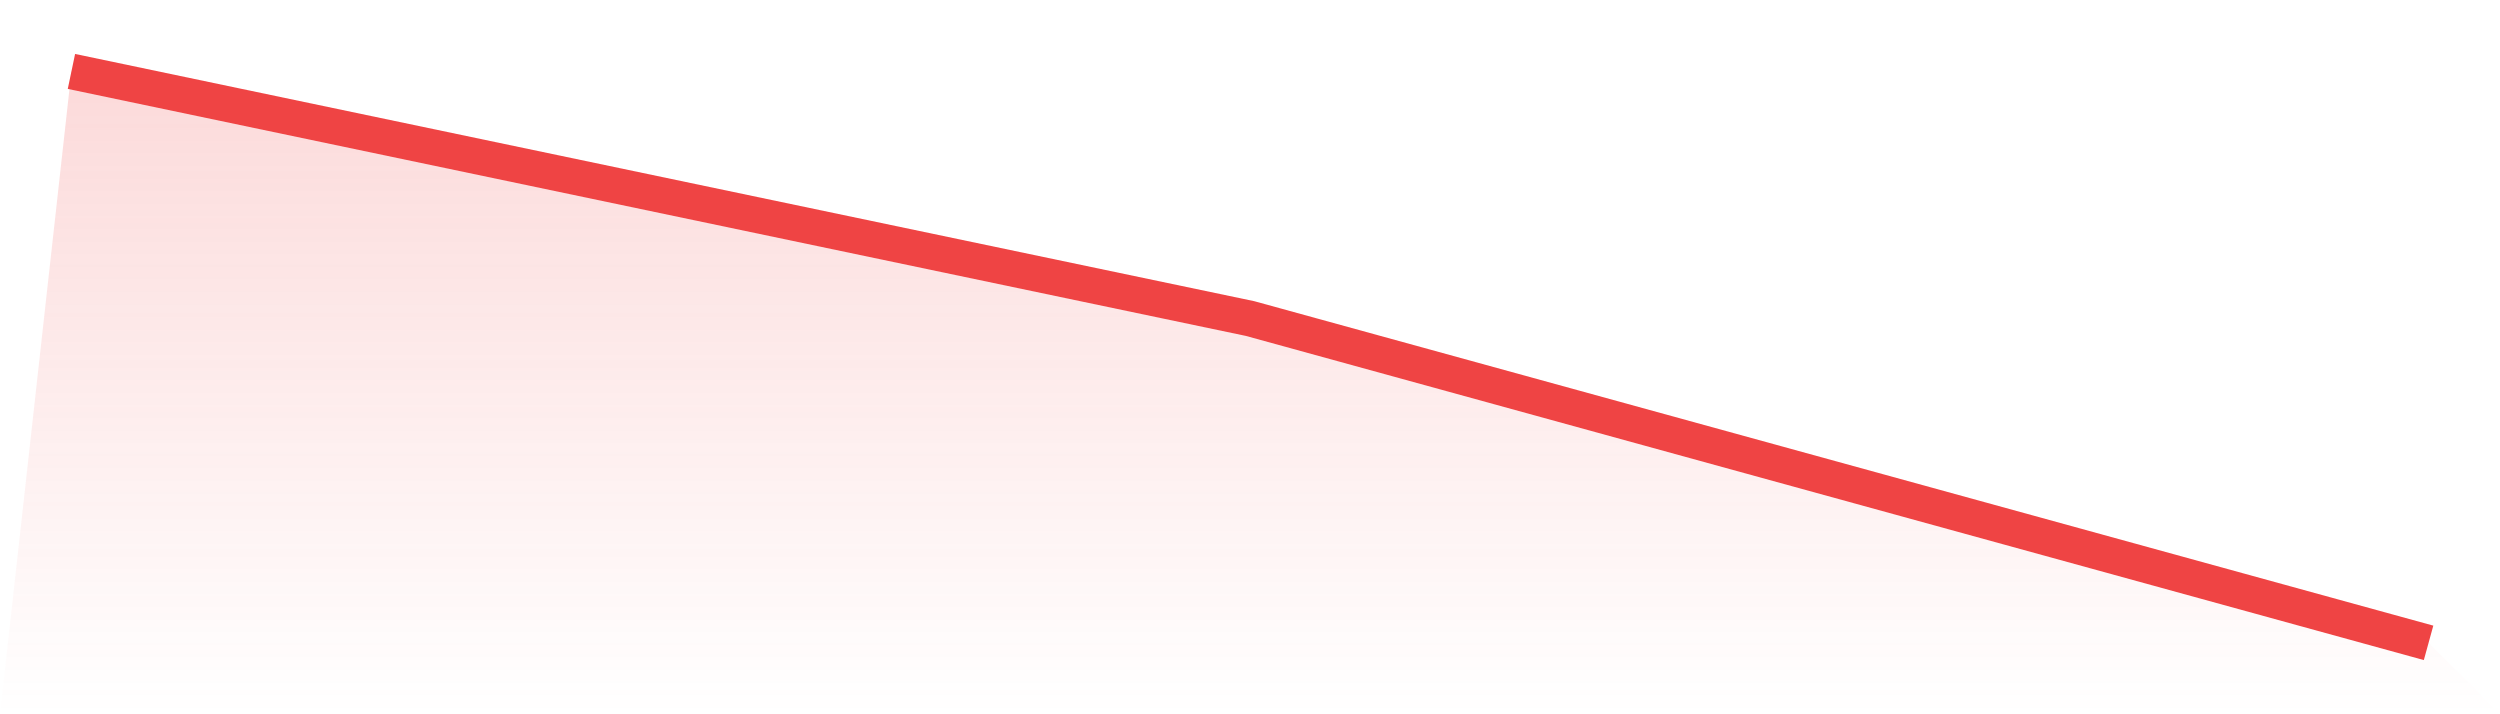
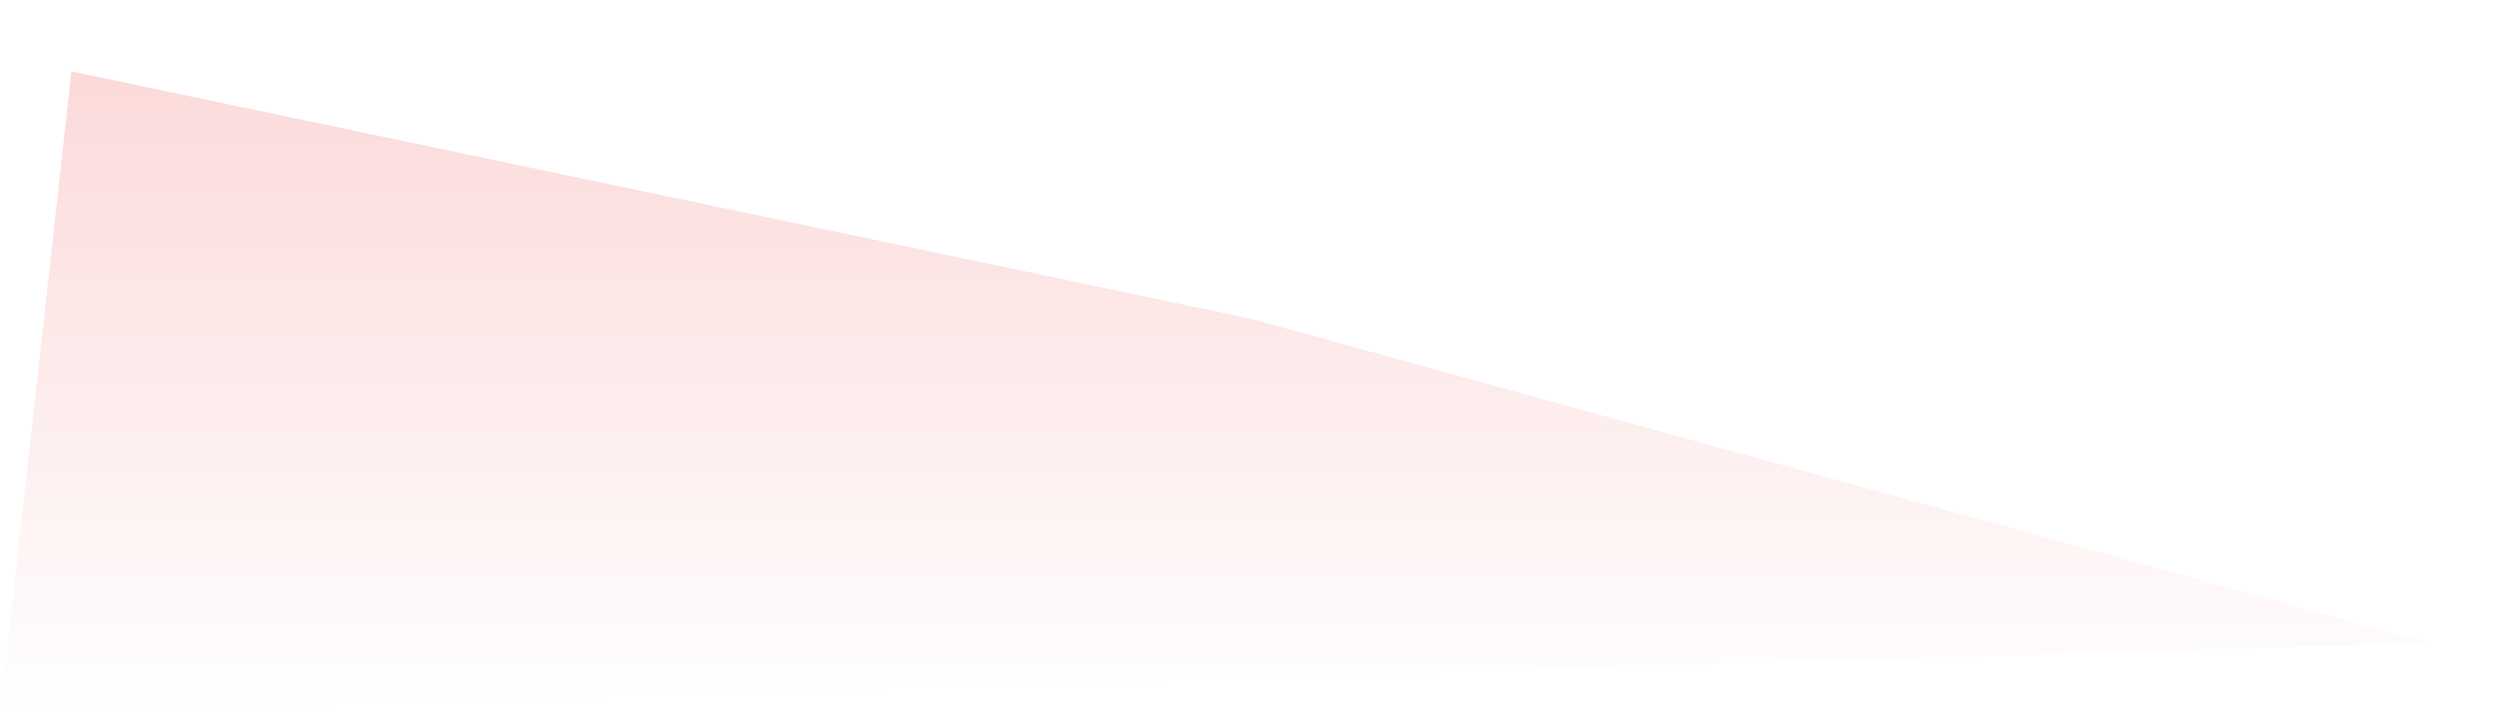
<svg xmlns="http://www.w3.org/2000/svg" viewBox="0 0 140 40">
  <defs>
    <linearGradient id="gradient" x1="0" x2="0" y1="0" y2="1">
      <stop offset="0%" stop-color="#ef4444" stop-opacity="0.2" />
      <stop offset="100%" stop-color="#ef4444" stop-opacity="0" />
    </linearGradient>
  </defs>
-   <path d="M4,4 L4,4 L70,17.838 L136,36 L140,40 L0,40 z" fill="url(#gradient)" />
-   <path d="M4,4 L4,4 L70,17.838 L136,36" fill="none" stroke="#ef4444" stroke-width="2" />
+   <path d="M4,4 L4,4 L70,17.838 L136,36 L0,40 z" fill="url(#gradient)" />
</svg>